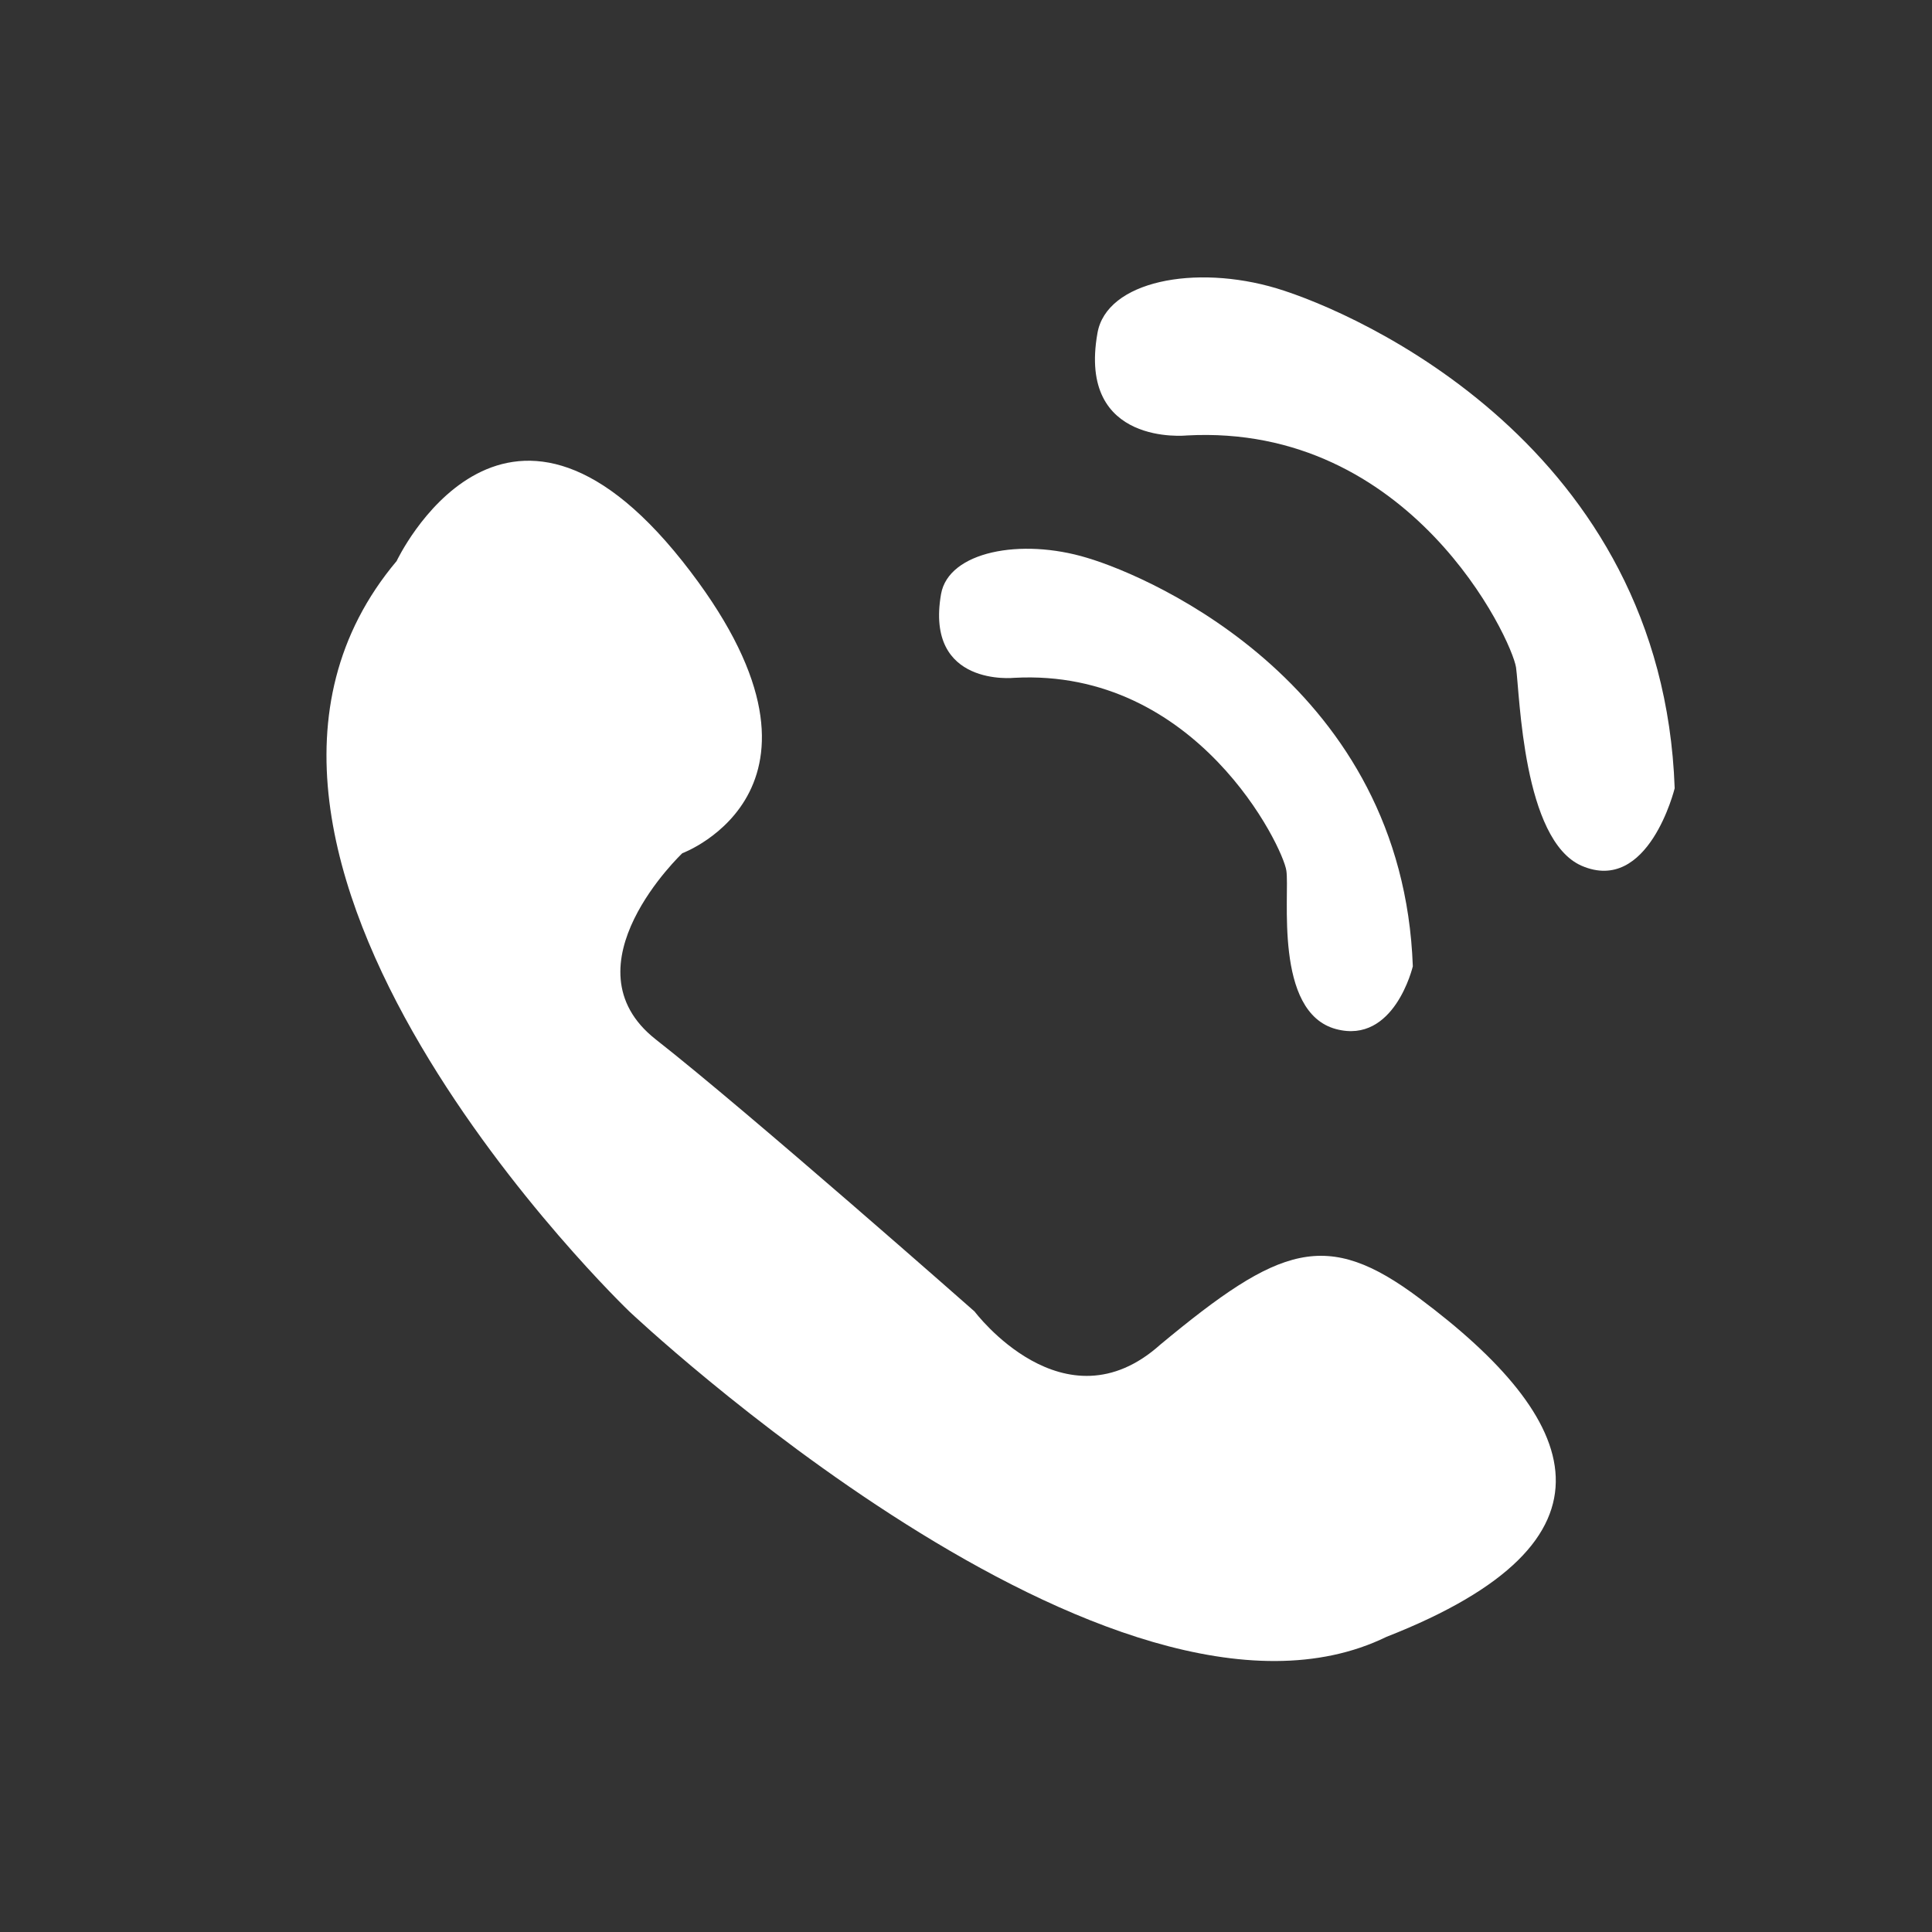
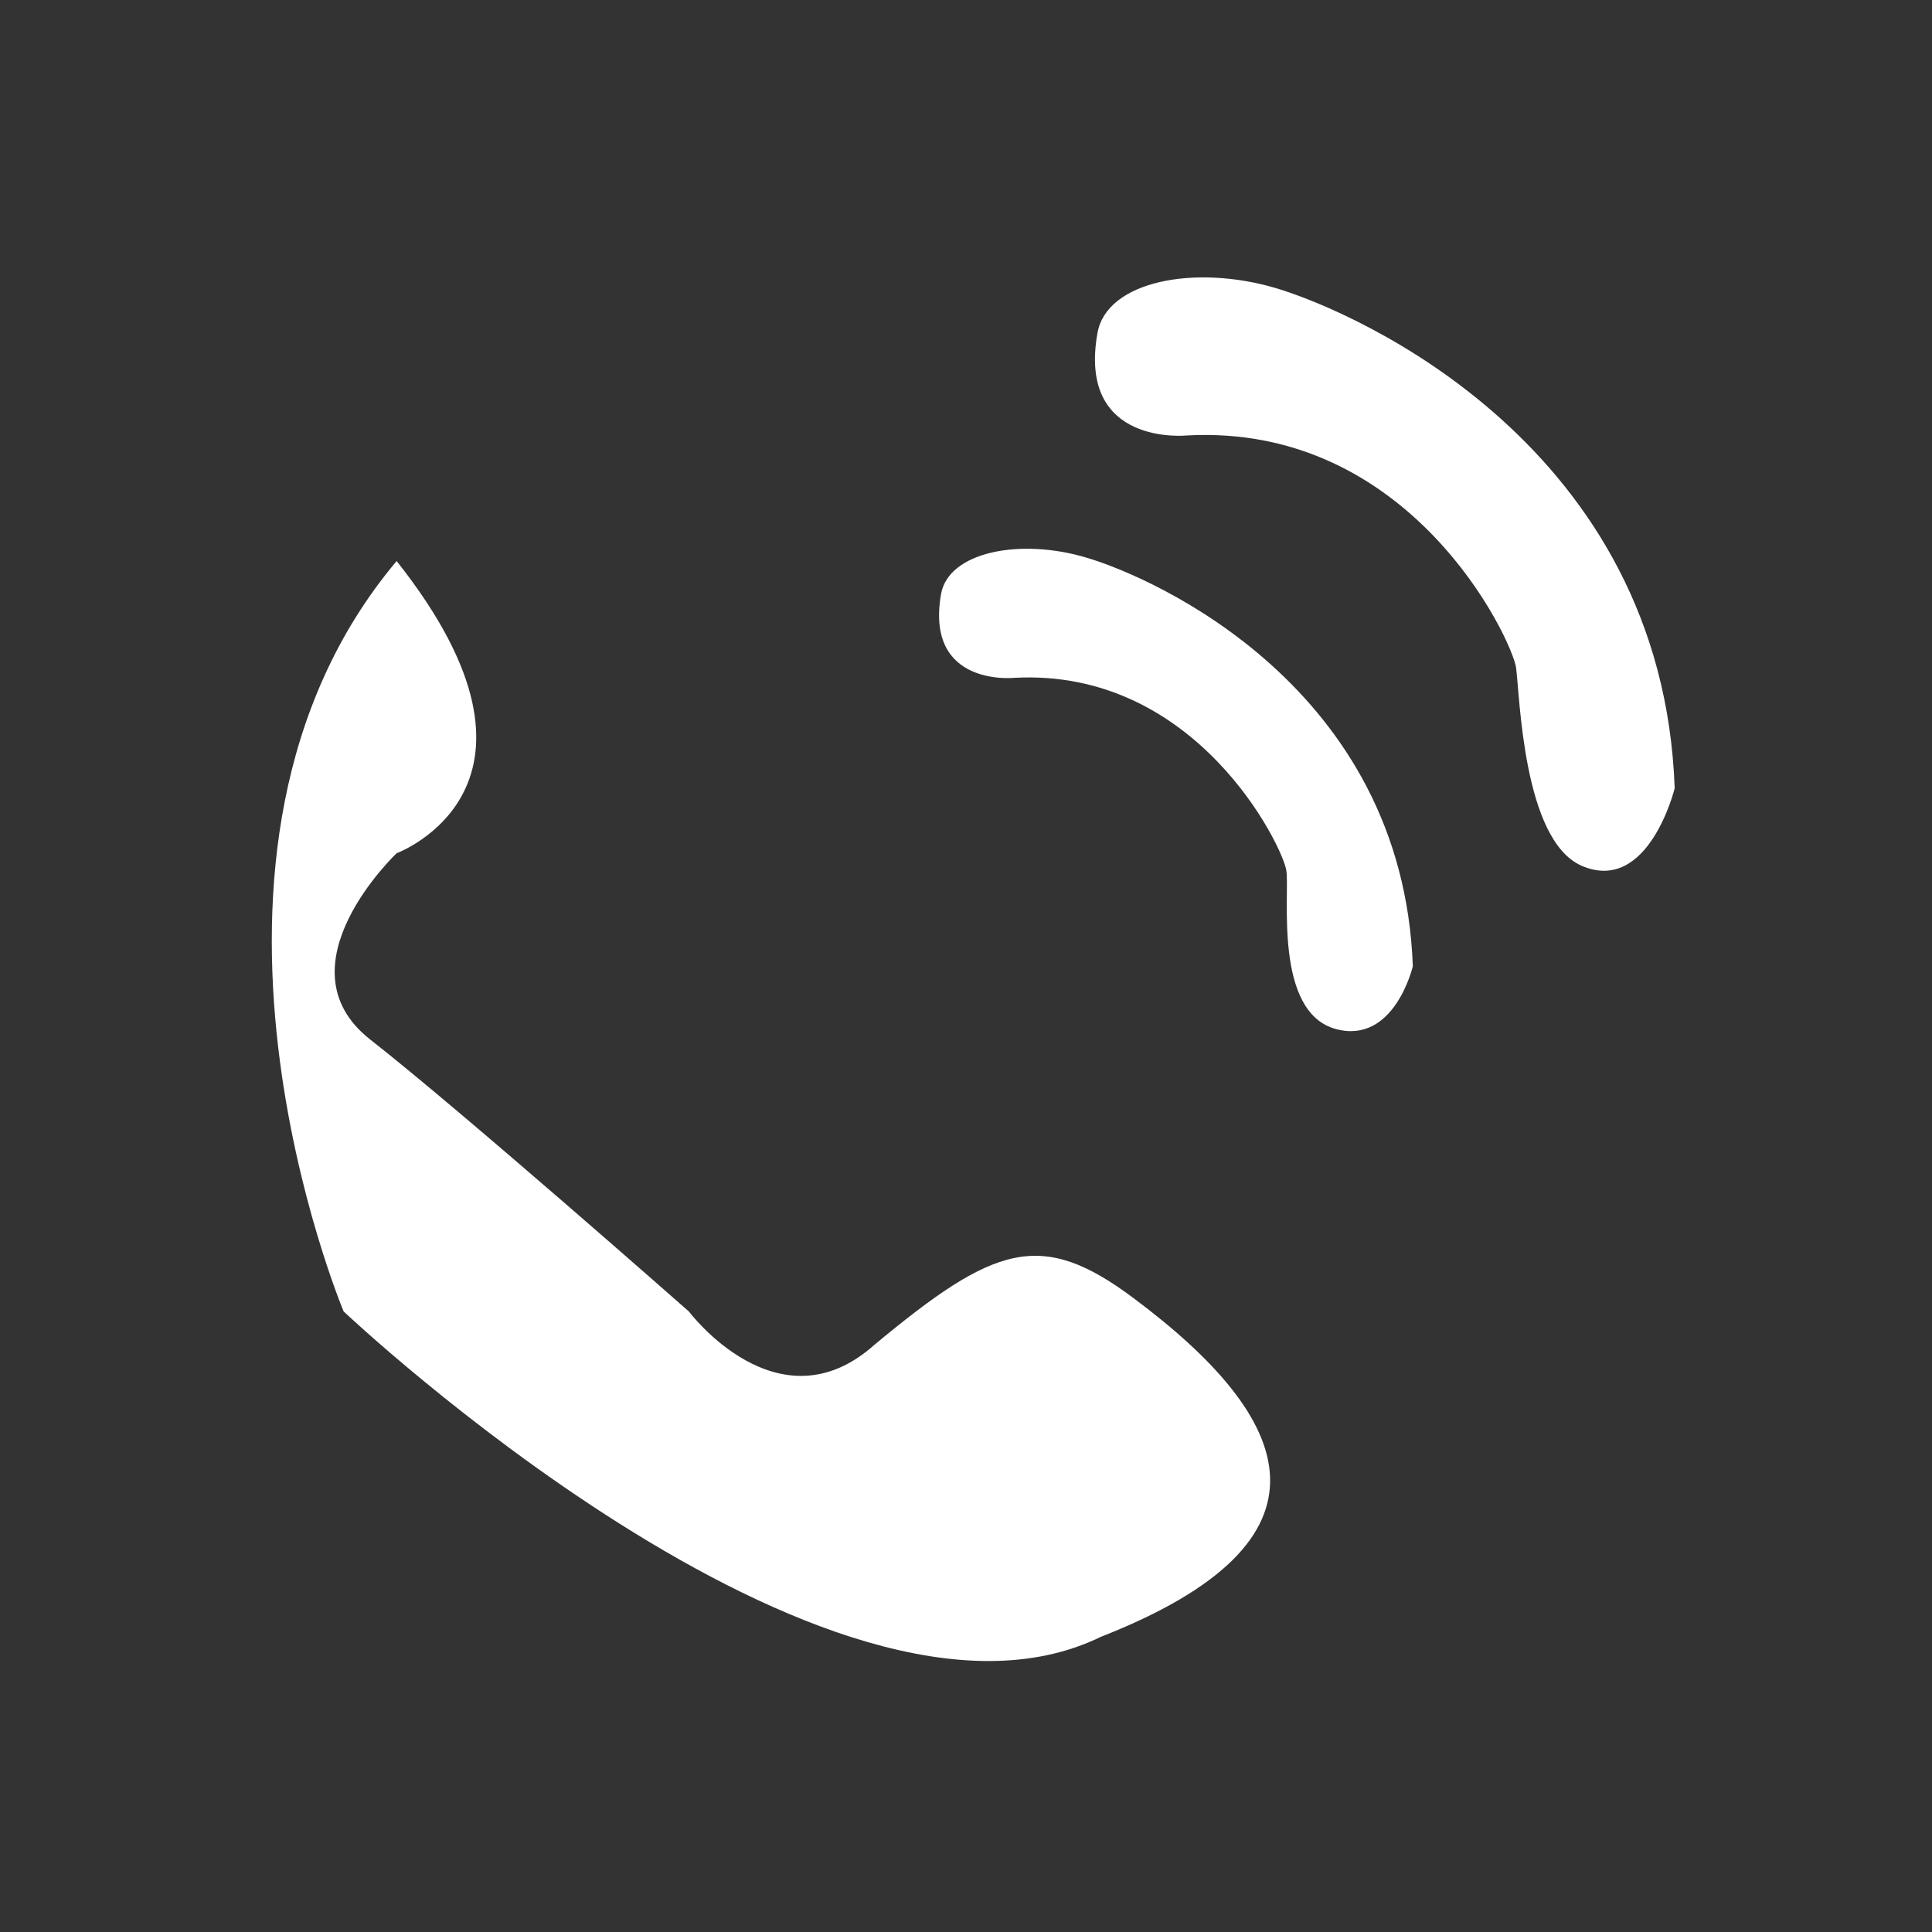
<svg xmlns="http://www.w3.org/2000/svg" version="1.1" id="图层_1" x="0px" y="0px" width="200px" height="200px" viewBox="0 0 200 200" enable-background="new 0 0 200 200" xml:space="preserve">
  <rect x="0" y="0" width="200" height="200" fill="#333333" stroke="none" />
-   <path fill="#FFFFFF" d="M41.059,58.079c0,0,10.992-23.364,29.573,0c18.542,23.391,0,30.248,0,30.248s-12.362,11.696-2.758,19.265  c9.623,7.541,33.015,28.175,33.015,28.175s9.268,12.353,19.229,3.424c12.38-10.28,17.191-12.015,26.806-4.803  c16.778,12.512,22.021,25.099-3.404,35.061c-28.195,13.748-78.374-33.69-78.374-33.69S15.631,88.327,41.059,58.079z M104.997,70.168  c0,0-9.267,0.985-7.579-8.676c0.779-4.389,8.254-5.833,15.129-3.742c6.912,2.054,32.667,13.394,33.708,42.282  c0,0-1.903,8.104-7.943,6.5c-6.49-1.727-4.783-14.013-5.149-16.404C132.834,87.726,123.916,69.146,104.997,70.168z M122.854,45.079  c0,0-11.338,1.181-9.247-10.589c0.93-5.402,10.102-7.166,18.542-4.643c8.414,2.533,39.966,16.414,41.213,51.755  c0,0-2.701,11.03-9.642,8.019c-6.068-2.673-6.378-17.586-6.781-20.531C156.479,66.144,146.05,43.813,122.854,45.079L122.854,45.079z  " />
+   <path fill="#FFFFFF" d="M41.059,58.079c18.542,23.391,0,30.248,0,30.248s-12.362,11.696-2.758,19.265  c9.623,7.541,33.015,28.175,33.015,28.175s9.268,12.353,19.229,3.424c12.38-10.28,17.191-12.015,26.806-4.803  c16.778,12.512,22.021,25.099-3.404,35.061c-28.195,13.748-78.374-33.69-78.374-33.69S15.631,88.327,41.059,58.079z M104.997,70.168  c0,0-9.267,0.985-7.579-8.676c0.779-4.389,8.254-5.833,15.129-3.742c6.912,2.054,32.667,13.394,33.708,42.282  c0,0-1.903,8.104-7.943,6.5c-6.49-1.727-4.783-14.013-5.149-16.404C132.834,87.726,123.916,69.146,104.997,70.168z M122.854,45.079  c0,0-11.338,1.181-9.247-10.589c0.93-5.402,10.102-7.166,18.542-4.643c8.414,2.533,39.966,16.414,41.213,51.755  c0,0-2.701,11.03-9.642,8.019c-6.068-2.673-6.378-17.586-6.781-20.531C156.479,66.144,146.05,43.813,122.854,45.079L122.854,45.079z  " />
</svg>